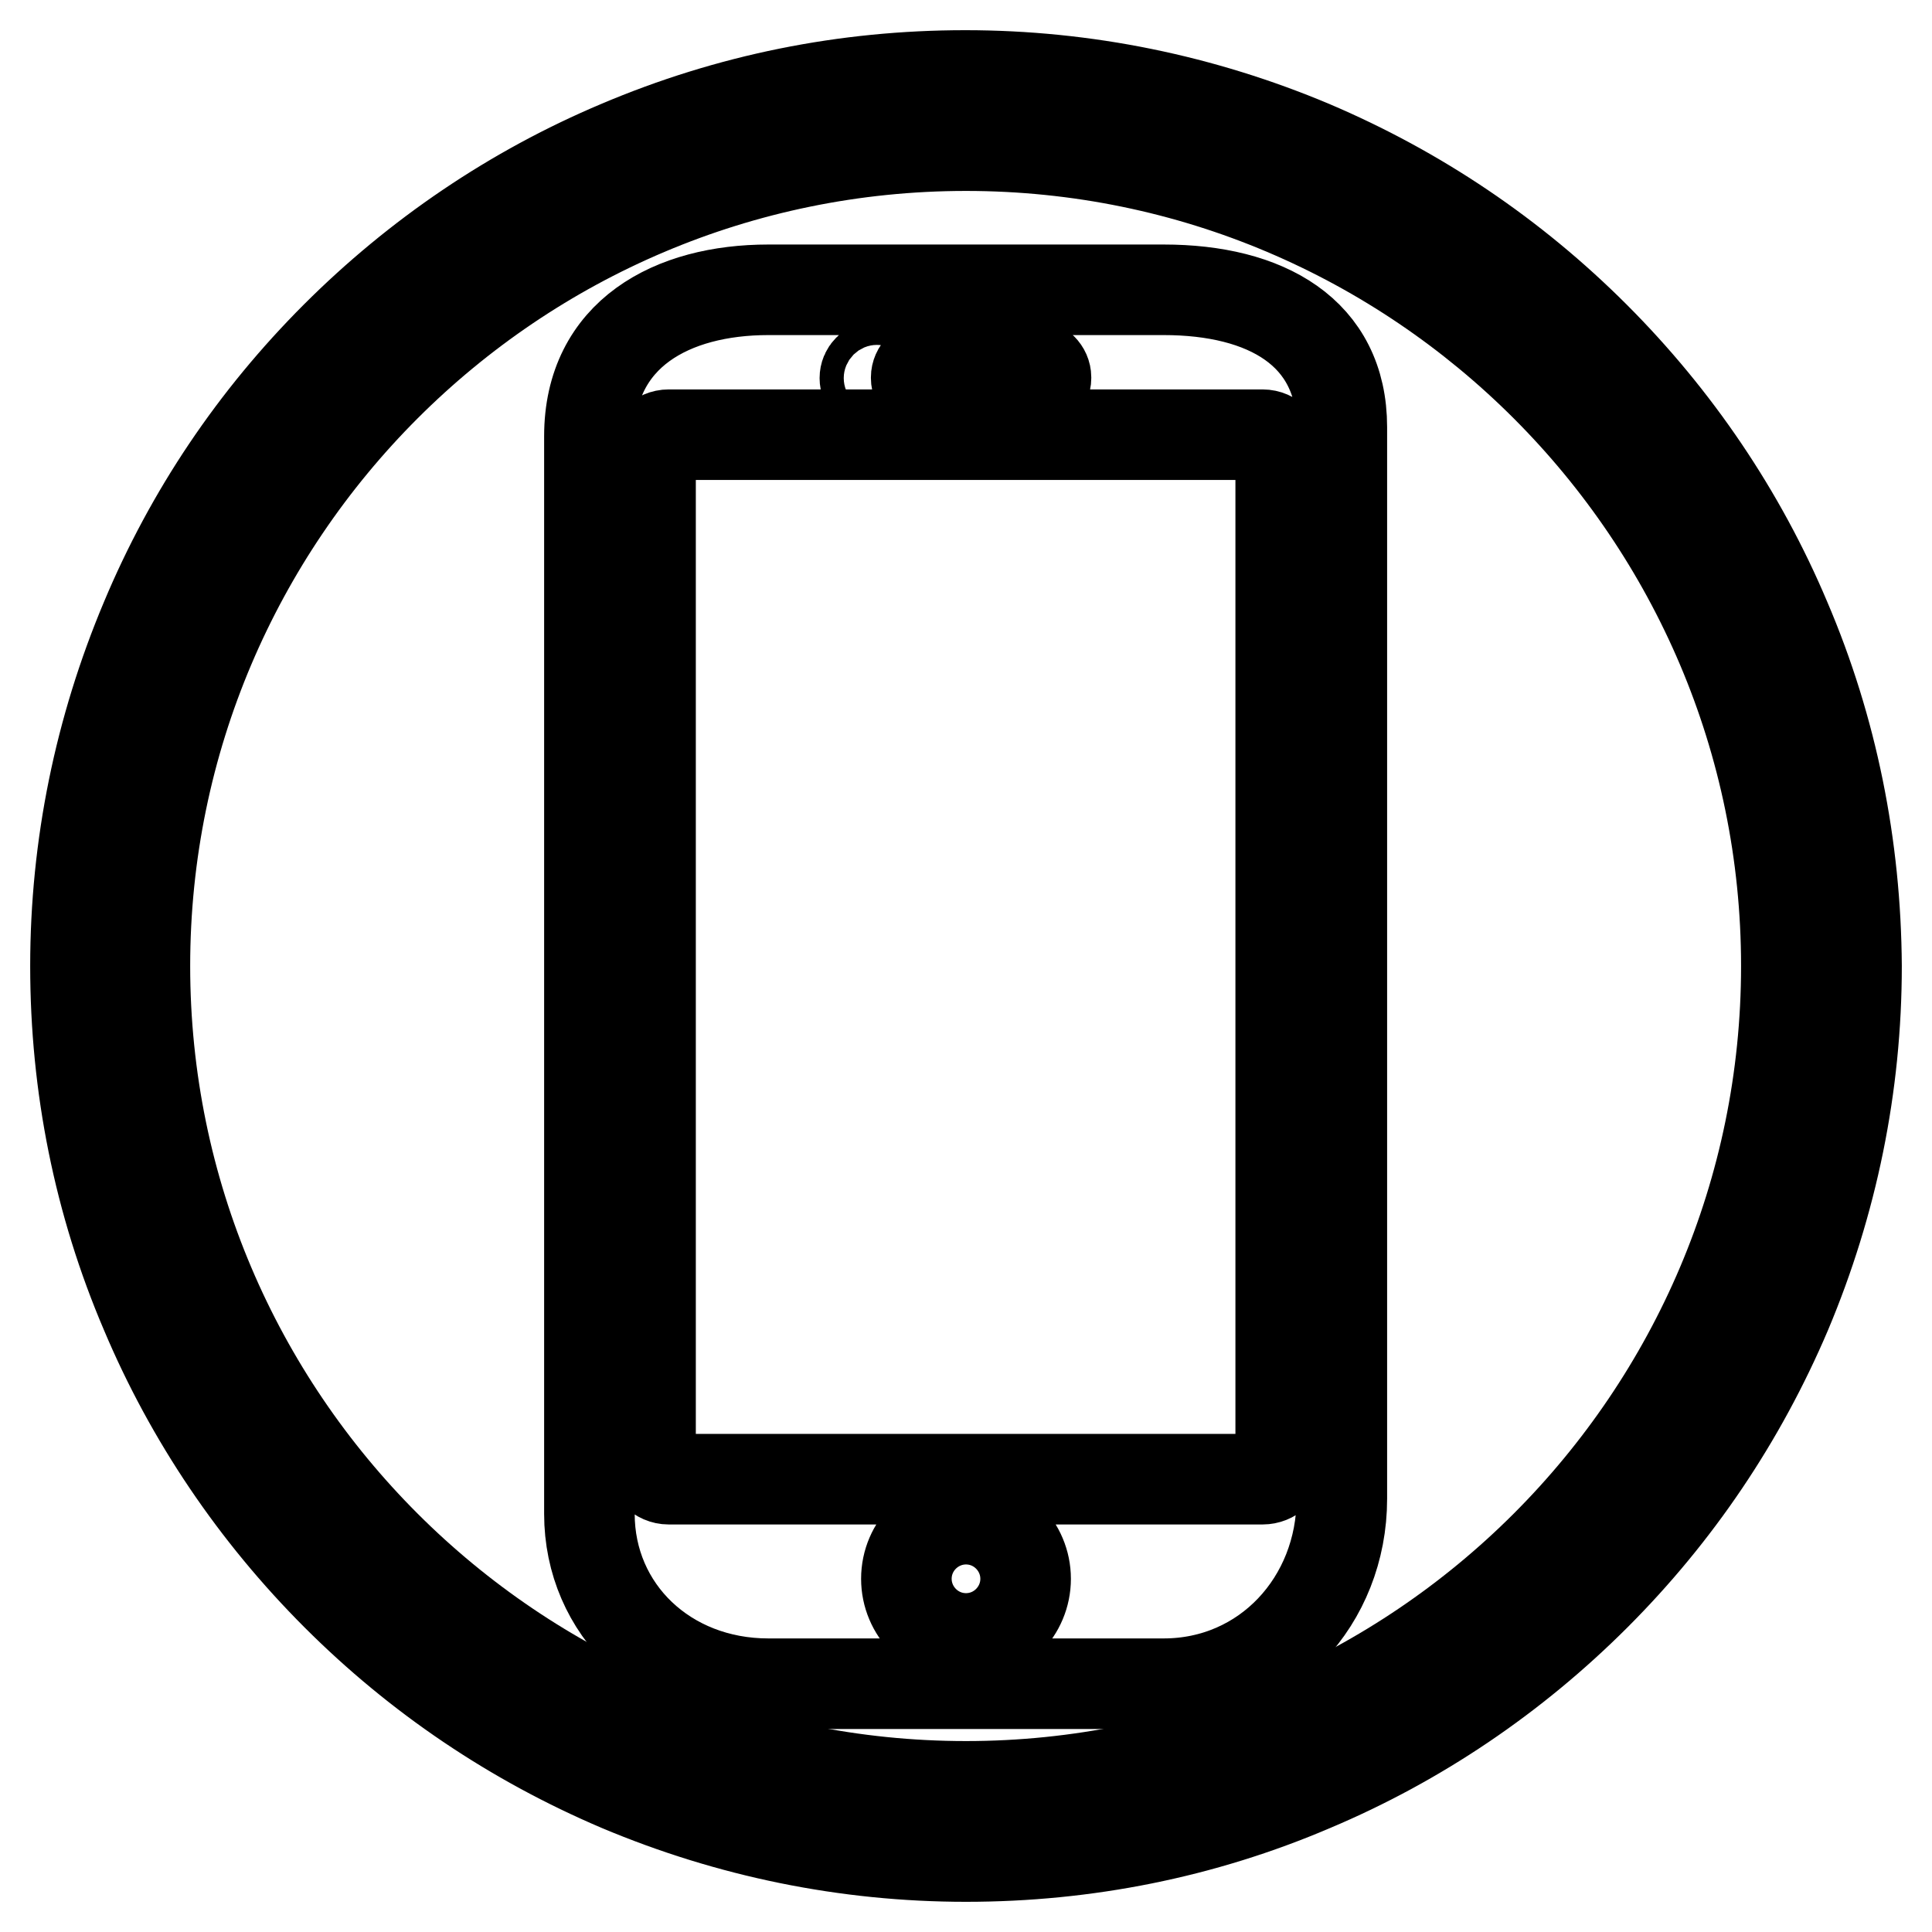
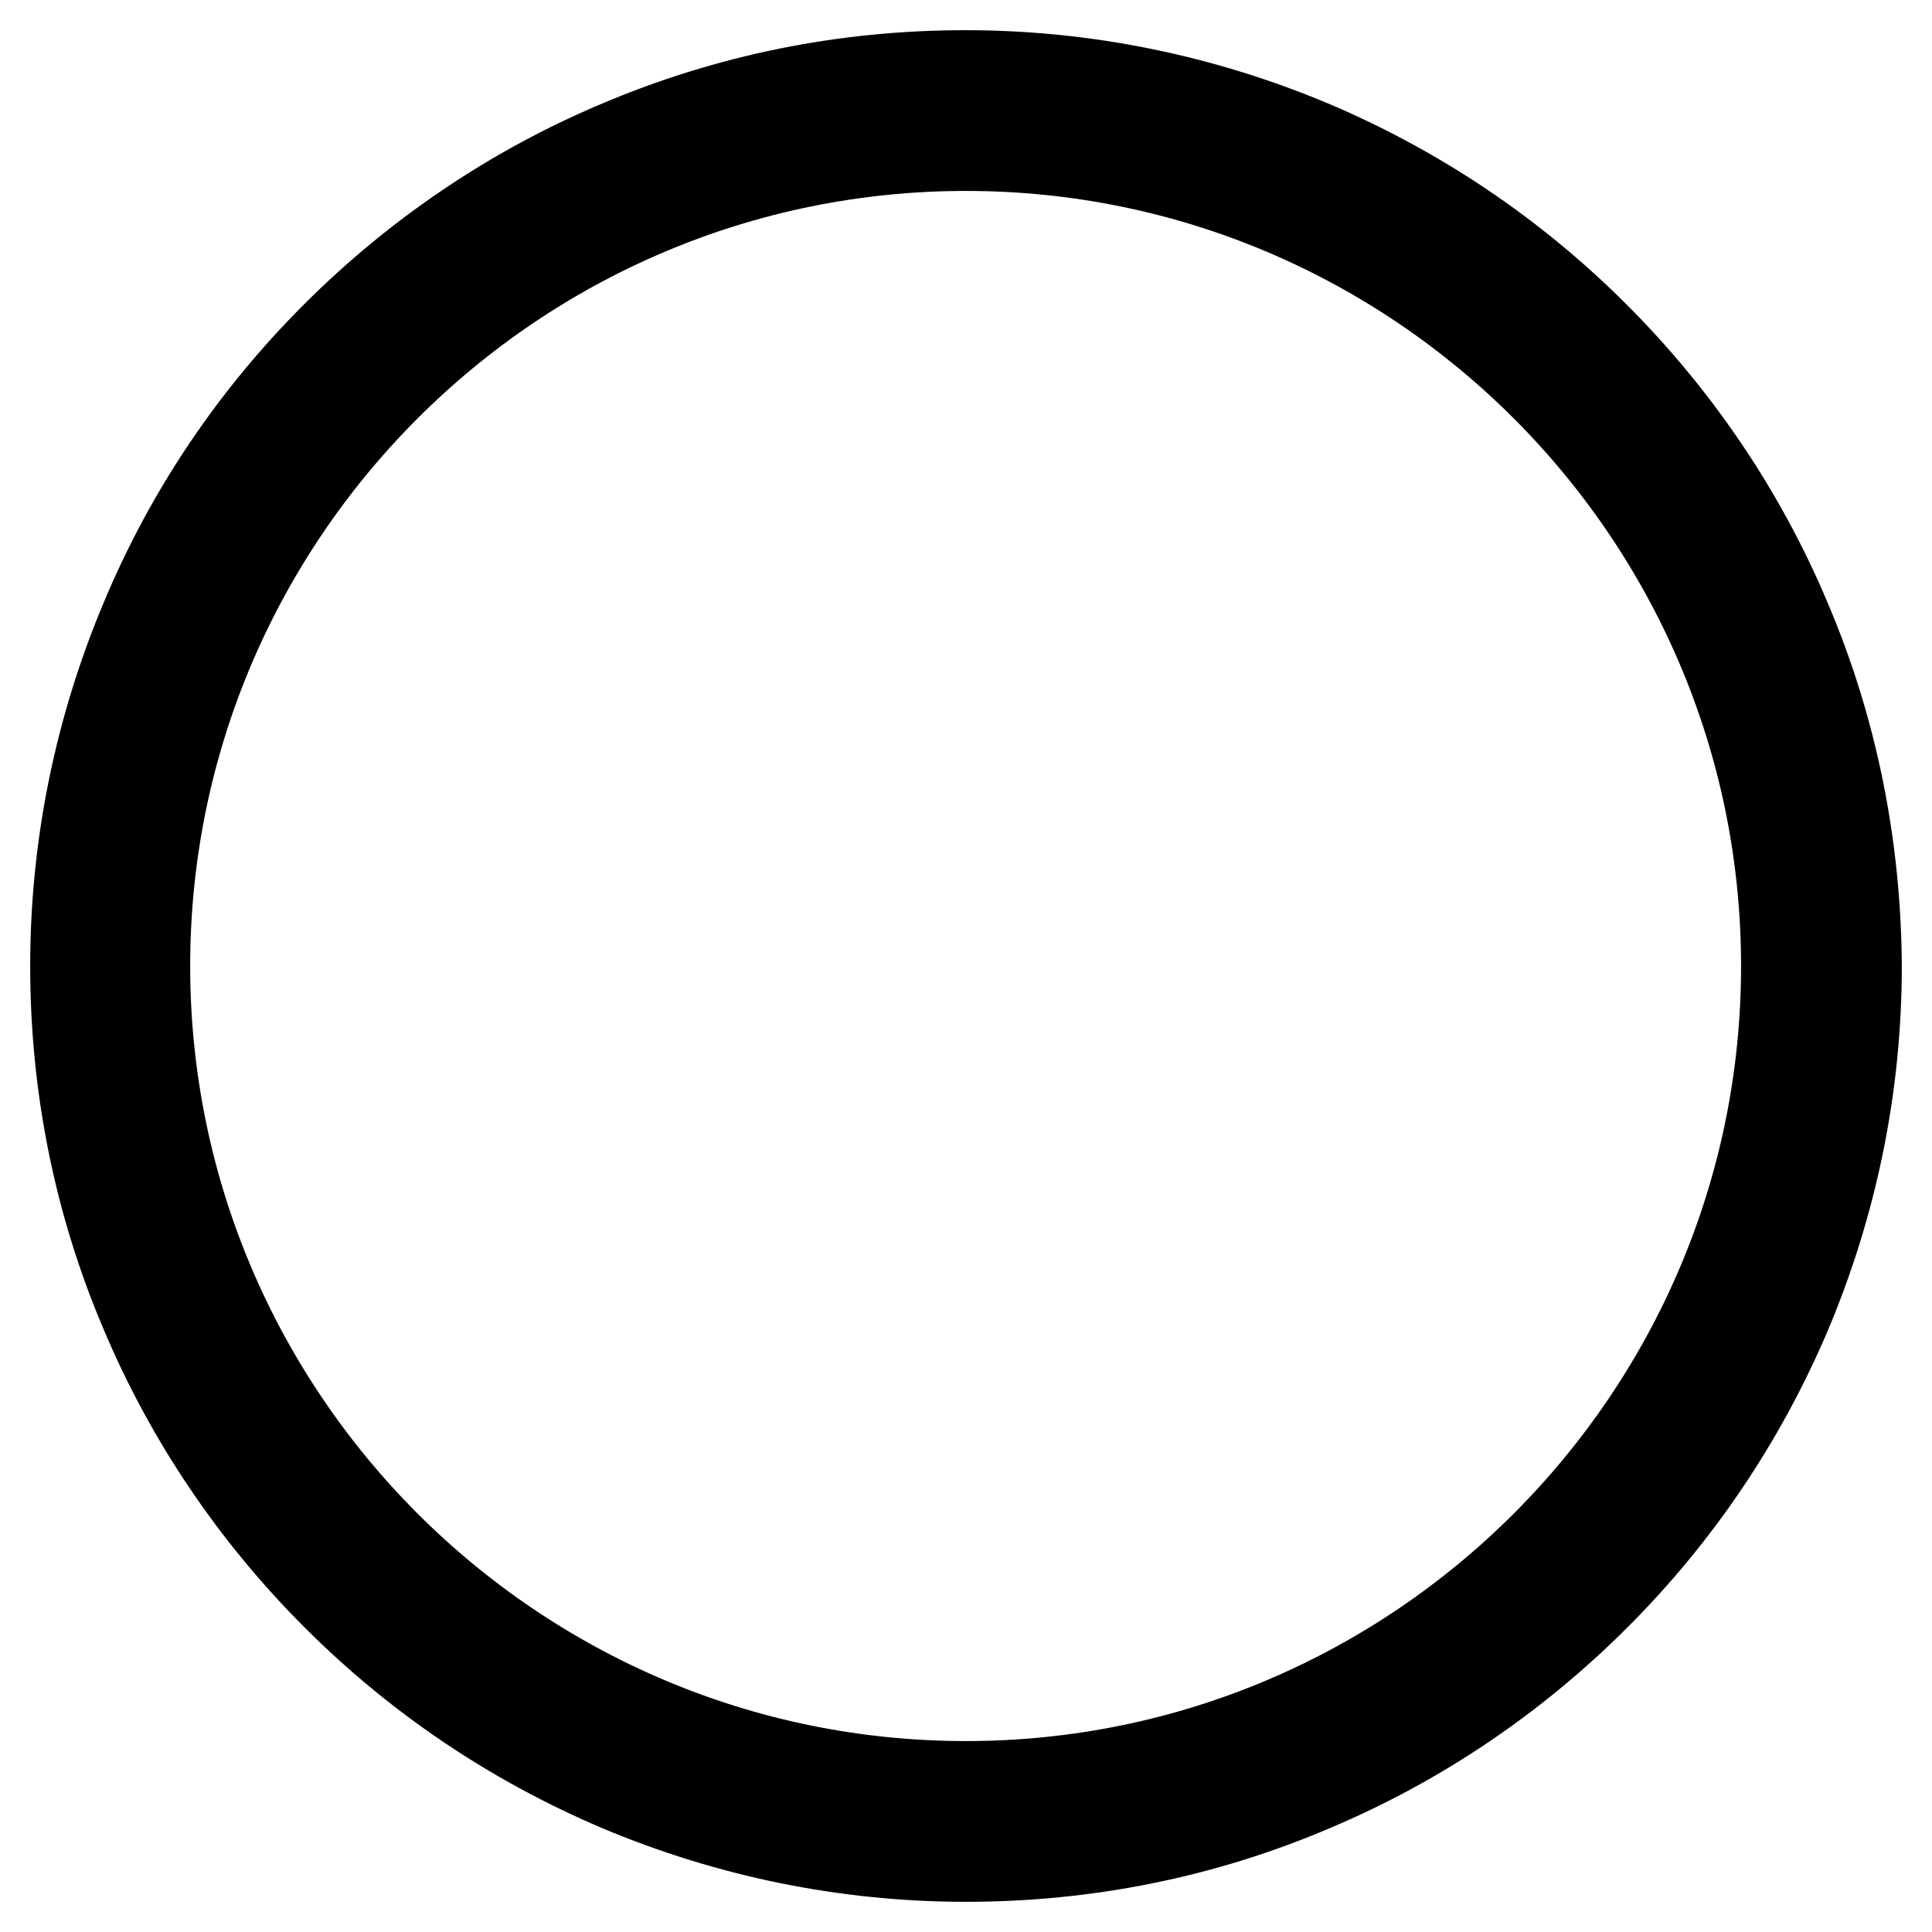
<svg xmlns="http://www.w3.org/2000/svg" version="1.1" x="0px" y="0px" viewBox="0 0 256 256" enable-background="new 0 0 256 256" xml:space="preserve">
  <g>
    <path stroke-width="12" fill-opacity="0" stroke="#000000" d="M236.6,82.1c-5.9-14-14.5-26.7-25.3-37.5c-10.8-10.8-23.4-19.3-37.5-25.3c-14.5-6.1-30-9.3-45.9-9.3 S96.6,13.1,82,19.3c-14,5.9-26.7,14.5-37.5,25.3C33.7,55.4,25.2,68,19.3,82.1c-6.1,14.5-9.3,30-9.3,45.9c0,15.9,3.1,31.4,9.3,45.9 c5.9,14,14.5,26.7,25.3,37.5c10.8,10.8,23.4,19.3,37.5,25.3c14.5,6.1,30,9.3,45.9,9.3s31.4-3.1,45.9-9.3 c14-5.9,26.7-14.5,37.5-25.3c10.8-10.8,19.3-23.4,25.3-37.5c6.1-14.5,9.3-30,9.3-45.9C245.9,112.1,242.8,96.6,236.6,82.1 L236.6,82.1z M128,236.7C68,236.7,19.2,187.9,19.2,128C19.2,68.1,68,19.3,128,19.3c59.9,0,108.7,48.8,108.7,108.7 C236.7,187.9,187.9,236.7,128,236.7z" />
-     <path stroke-width="12" fill-opacity="0" stroke="#000000" d="M154.2,38.4h-52.4c-12.7,0-23.7,5.8-23.7,19.4v142.8c0,12.7,10.2,22.5,23.7,22.5h52.4 c13.5,0,23.6-11,23.6-24.5v-142C177.8,44,167.7,38.4,154.2,38.4z M129.6,41.4c0.9,0,1.6,0.7,1.6,1.6s-0.7,1.6-1.6,1.6 c-0.9,0-1.6-0.7-1.6-1.6C128,42.1,128.7,41.4,129.6,41.4z M121.4,50c0-0.9,0.8-1.7,1.7-1.7h13.8c0.9,0,1.7,0.8,1.7,1.7v0.1 c0,0.9-0.8,1.7-1.7,1.7h-13.8c-0.9,0-1.7-0.8-1.7-1.7V50z M116.2,48.5c0.9,0,1.6,0.7,1.6,1.6c0,0.9-0.7,1.6-1.6,1.6 s-1.6-0.7-1.6-1.6C114.6,49.2,115.3,48.5,116.2,48.5z M128,217.1c-4.4,0-7.9-3.6-7.9-7.9c0-4.4,3.6-7.9,7.9-7.9 c4.4,0,7.9,3.6,7.9,7.9C135.9,213.5,132.4,217.1,128,217.1z M169.7,193.7c0,1.3-1.1,2.3-2.4,2.3H88.6c-1.3,0-2.4-1.1-2.4-2.4V60 c0-1.3,1.1-2.4,2.4-2.4h78.7c1.3,0,2.4,1.1,2.4,2.4L169.7,193.7L169.7,193.7z" />
  </g>
</svg>